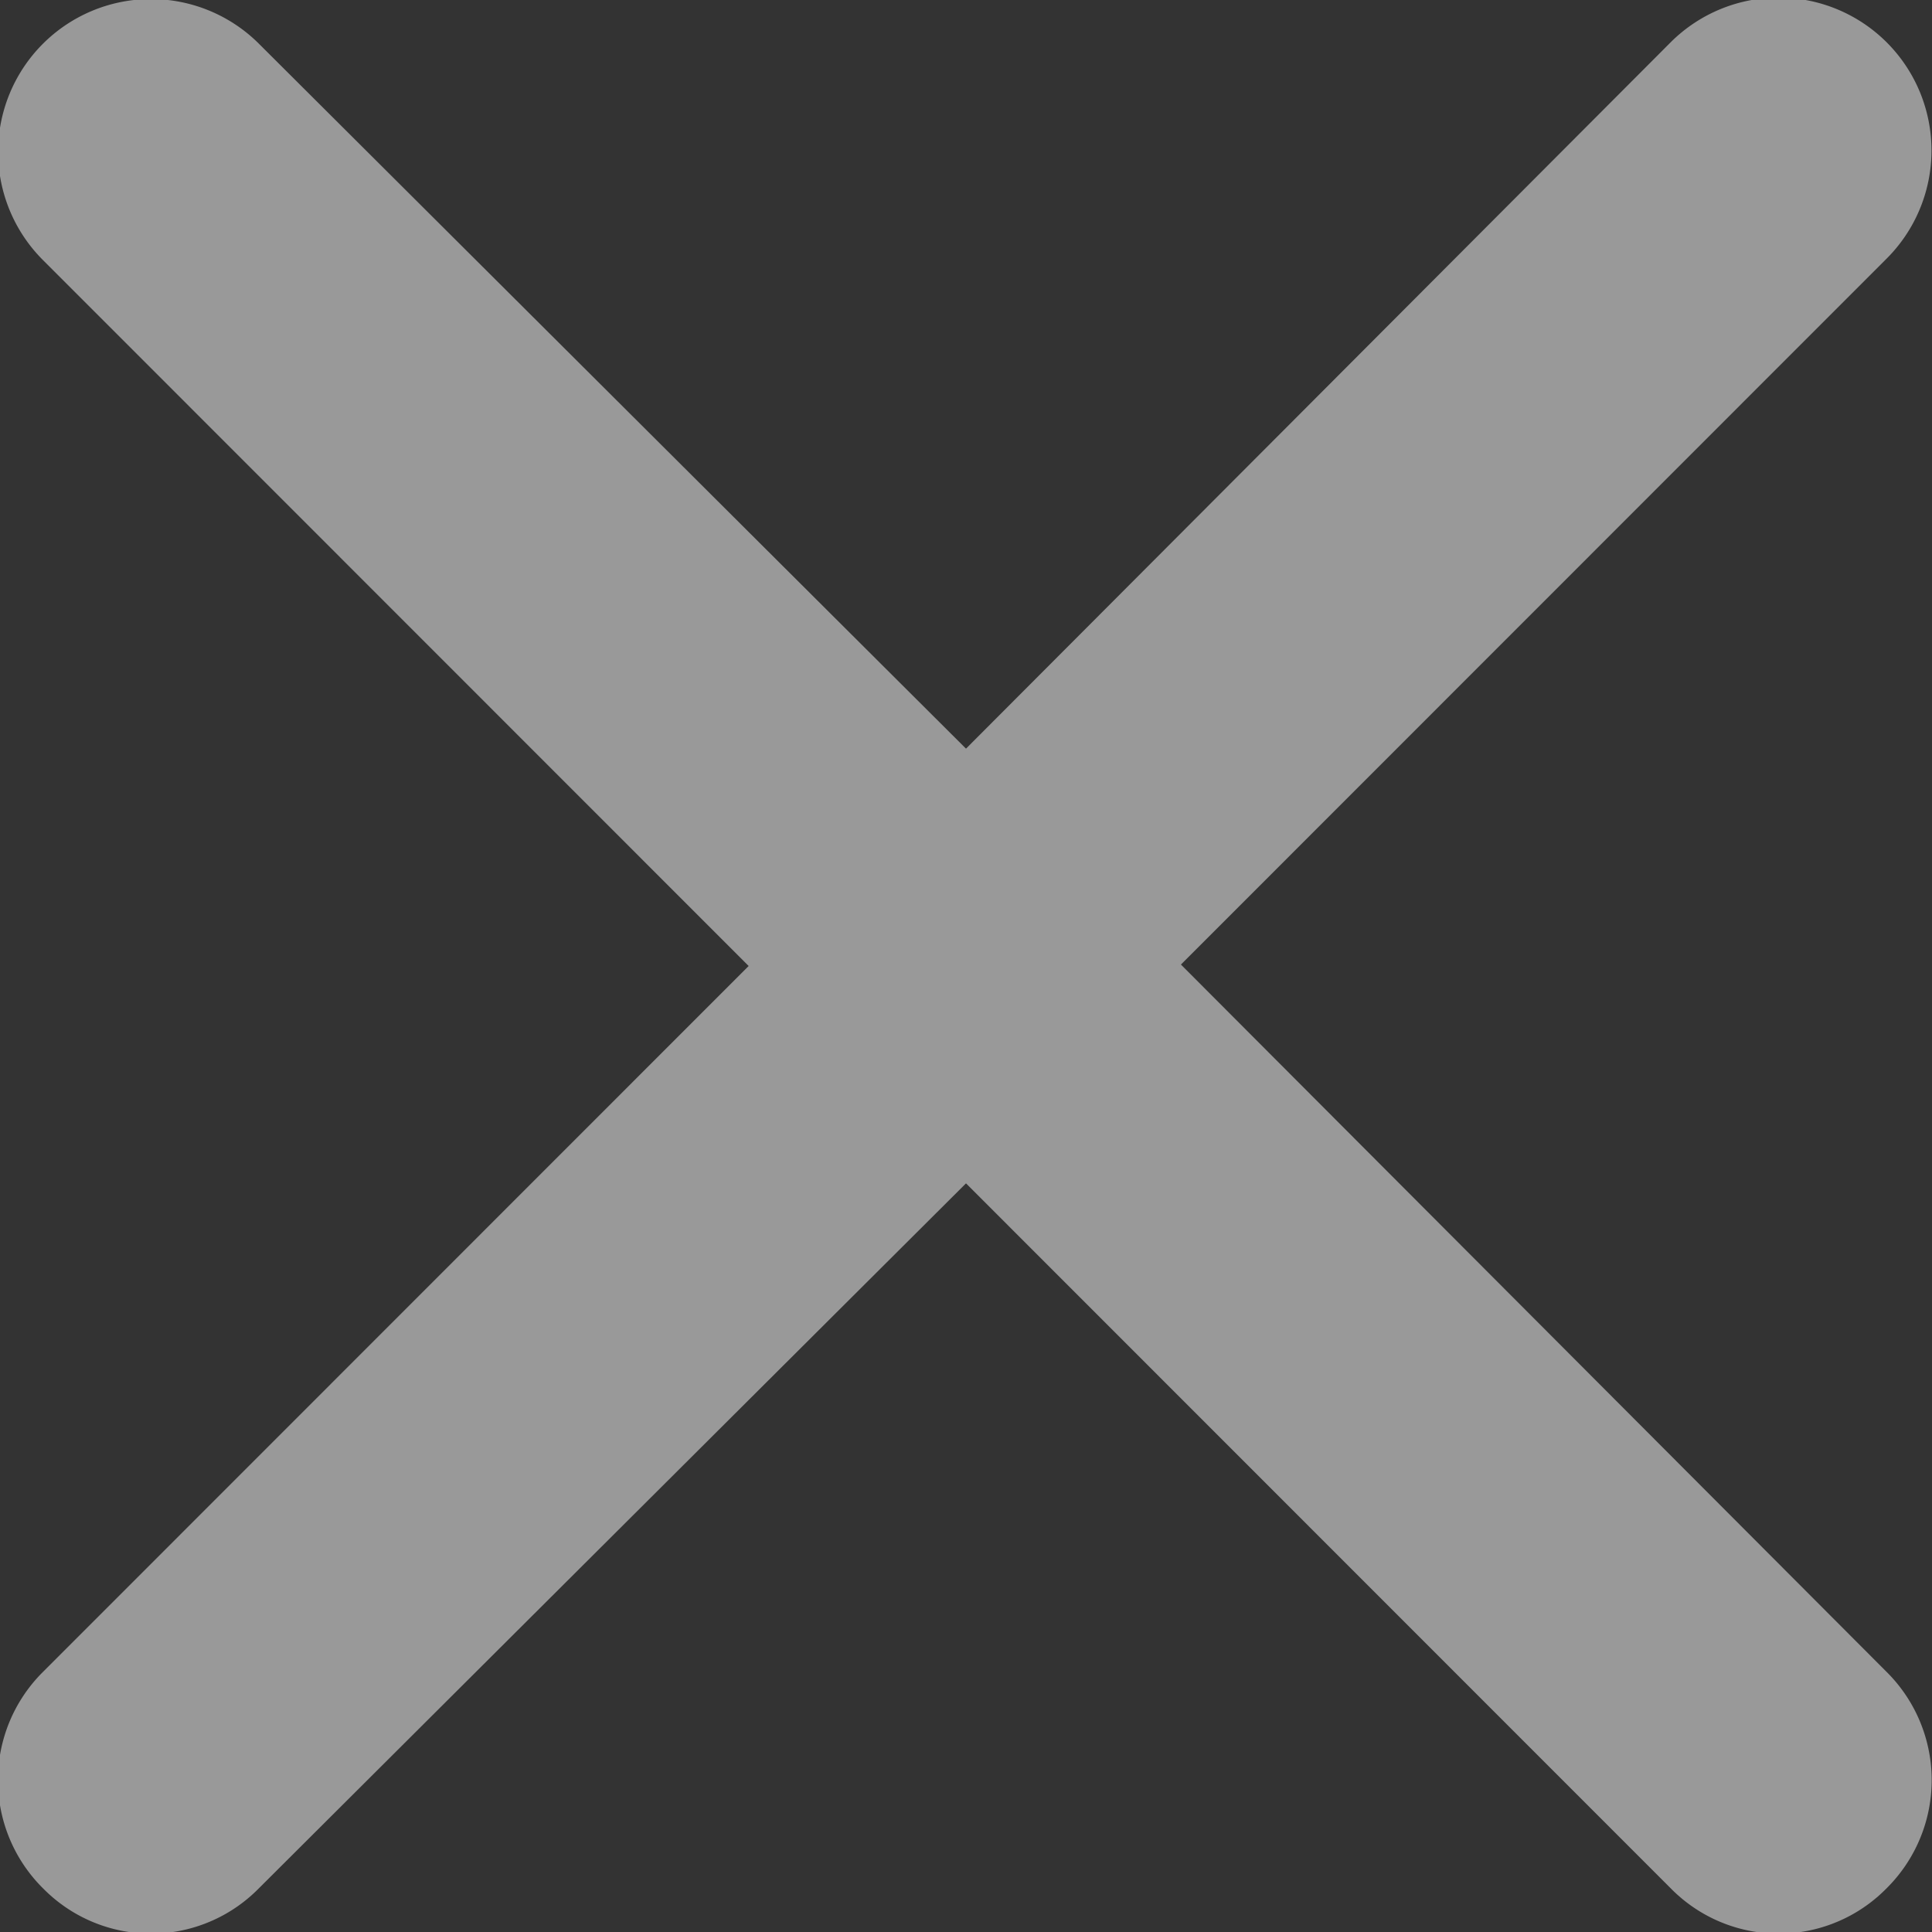
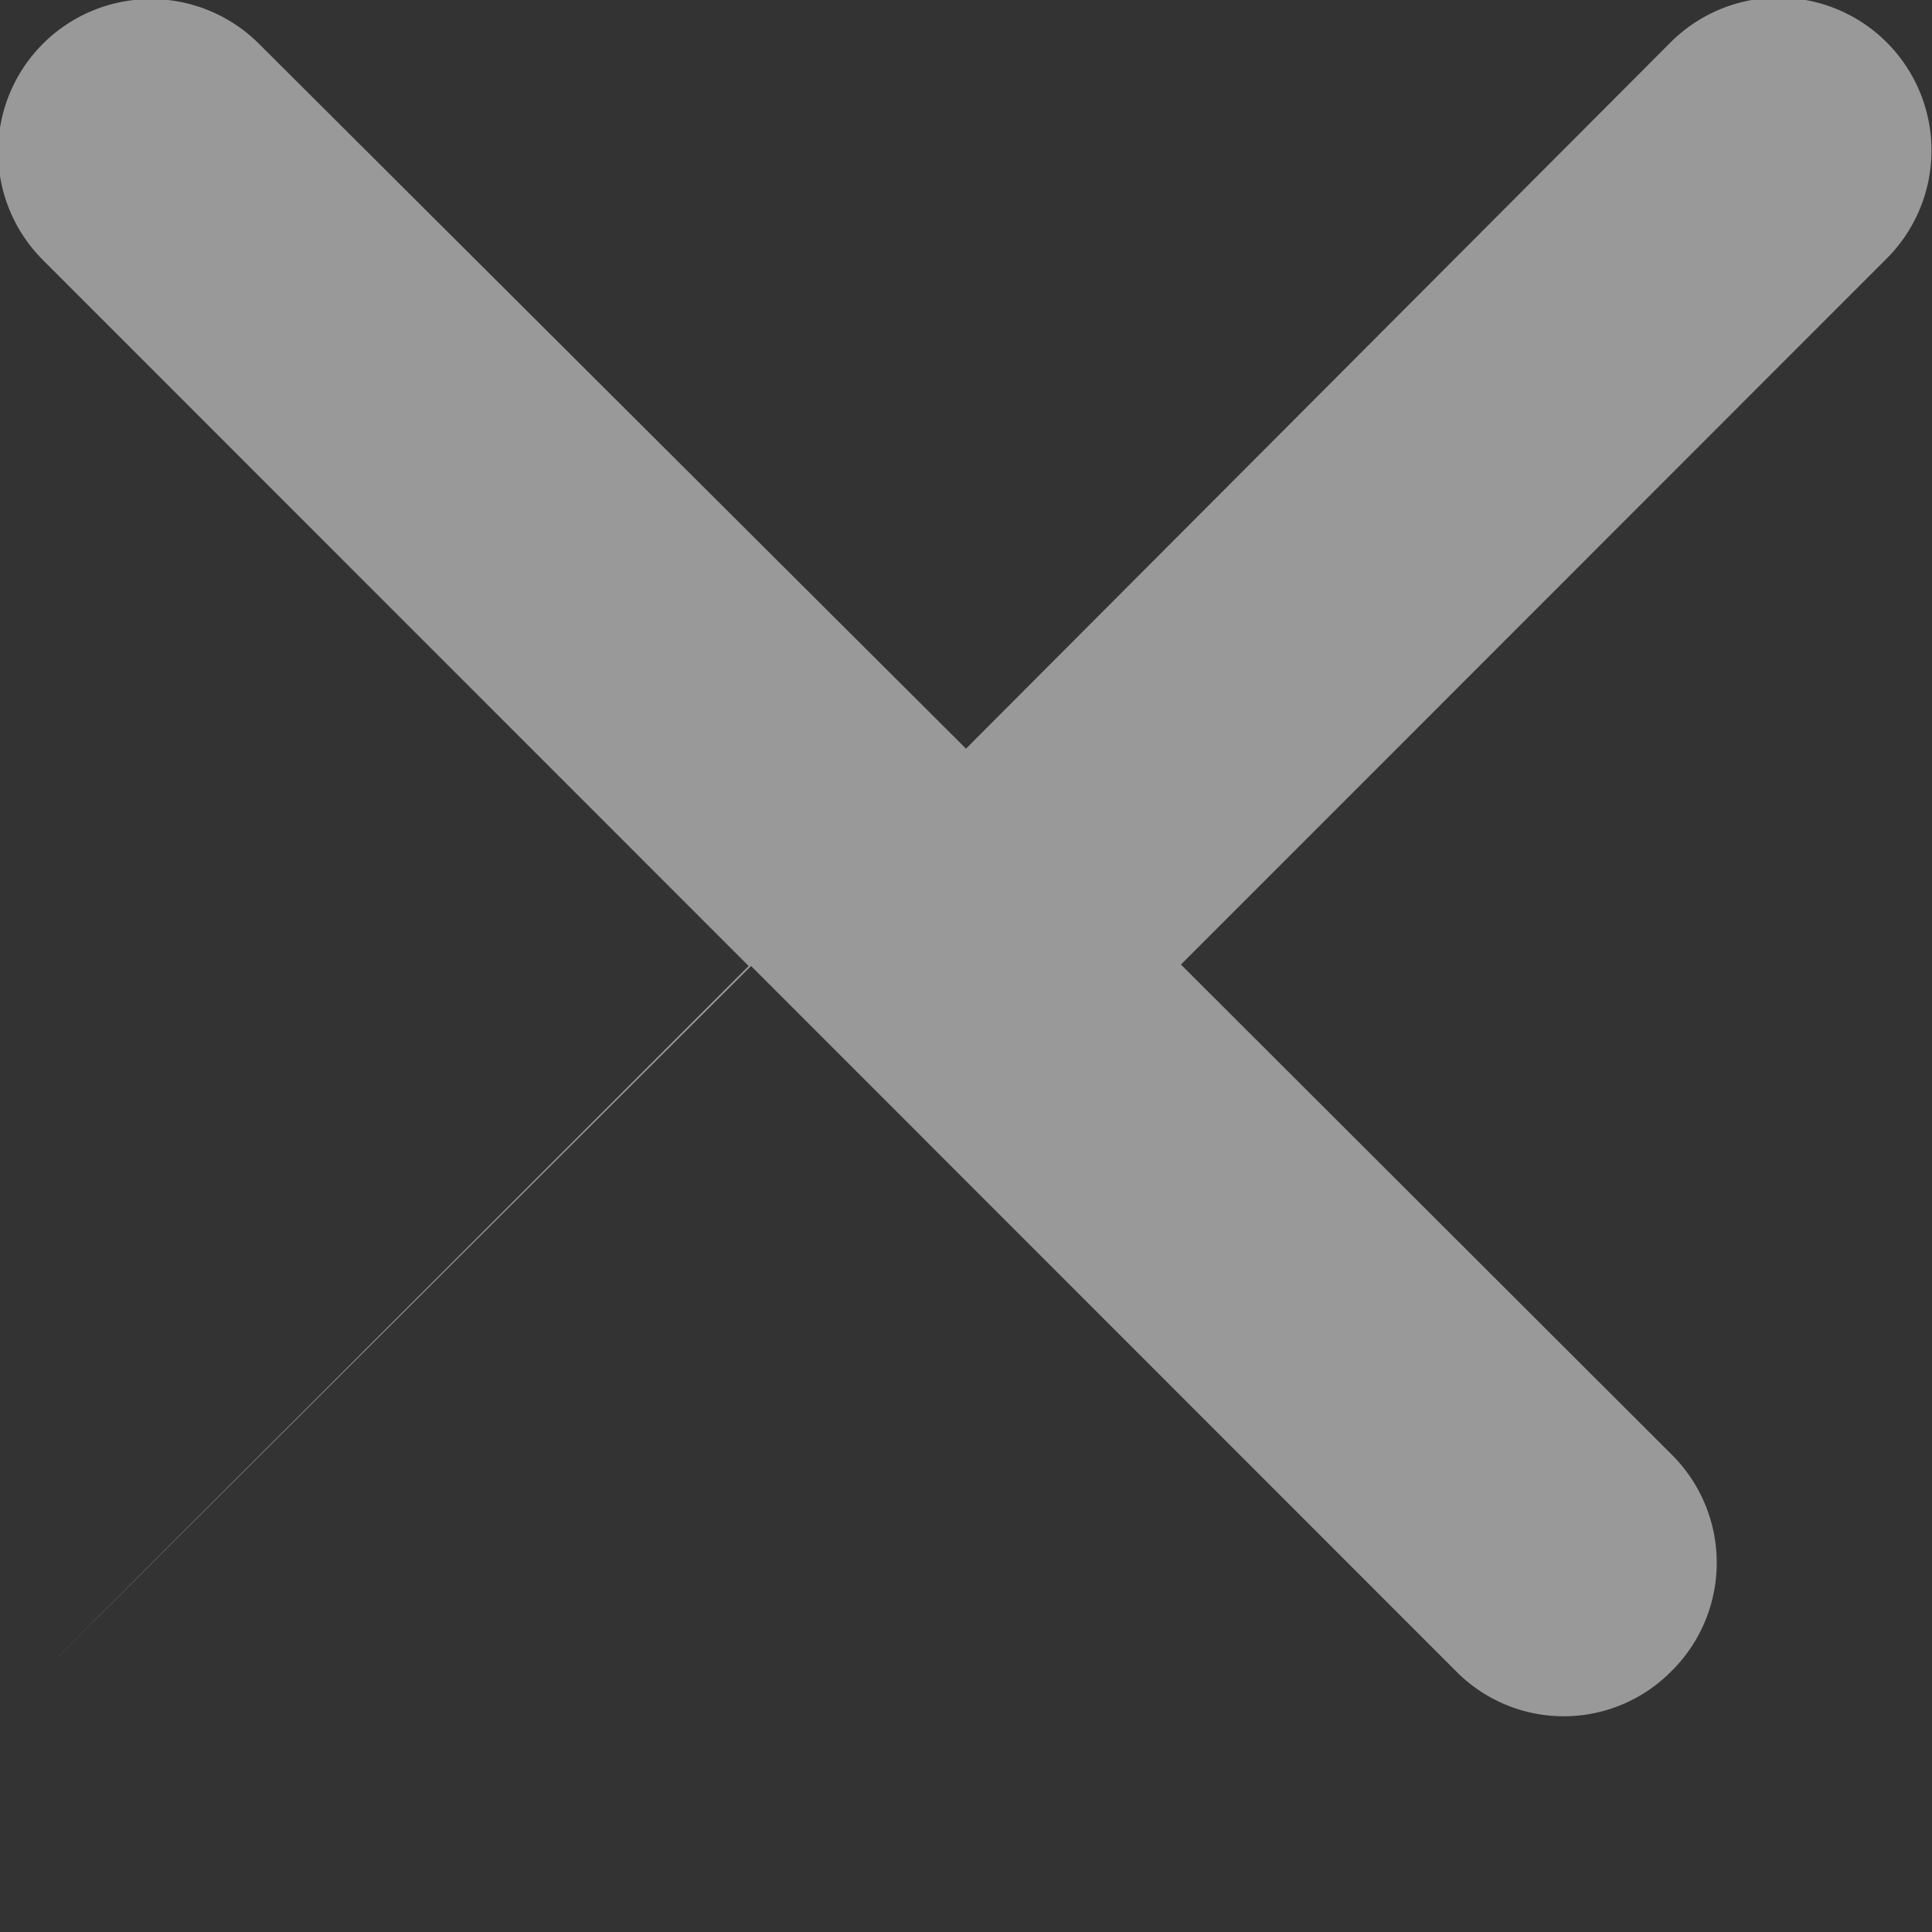
<svg xmlns="http://www.w3.org/2000/svg" width="8" height="8" viewBox="0 0 8 8">
  <rect x="0" y="0" width="8" height="8" fill="#333333" stroke="none" />
  <defs>
    <style>
      .cls-1 {
        fill: #fff;
        fill-rule: evenodd;
        opacity: 0.5;
      }
    </style>
  </defs>
-   <path id="closeicon1" class="cls-1" d="M1841.89,29.994l2.92-2.921a0.632,0.632,0,0,0-.89-0.9L1841,29.1l-2.93-2.921a0.632,0.632,0,0,0-.89.9l2.92,2.921-2.92,2.921a0.631,0.631,0,0,0,0,.9,0.626,0.626,0,0,0,.89,0l2.93-2.921,2.92,2.921a0.626,0.626,0,0,0,.89,0,0.631,0.631,0,0,0,0-.9Zm0,0" transform="translate(-1837 -26)" />
+   <path id="closeicon1" class="cls-1" d="M1841.89,29.994l2.92-2.921a0.632,0.632,0,0,0-.89-0.9L1841,29.1l-2.93-2.921a0.632,0.632,0,0,0-.89.9l2.92,2.921-2.92,2.921l2.93-2.921,2.92,2.921a0.626,0.626,0,0,0,.89,0,0.631,0.631,0,0,0,0-.9Zm0,0" transform="translate(-1837 -26)" />
</svg>